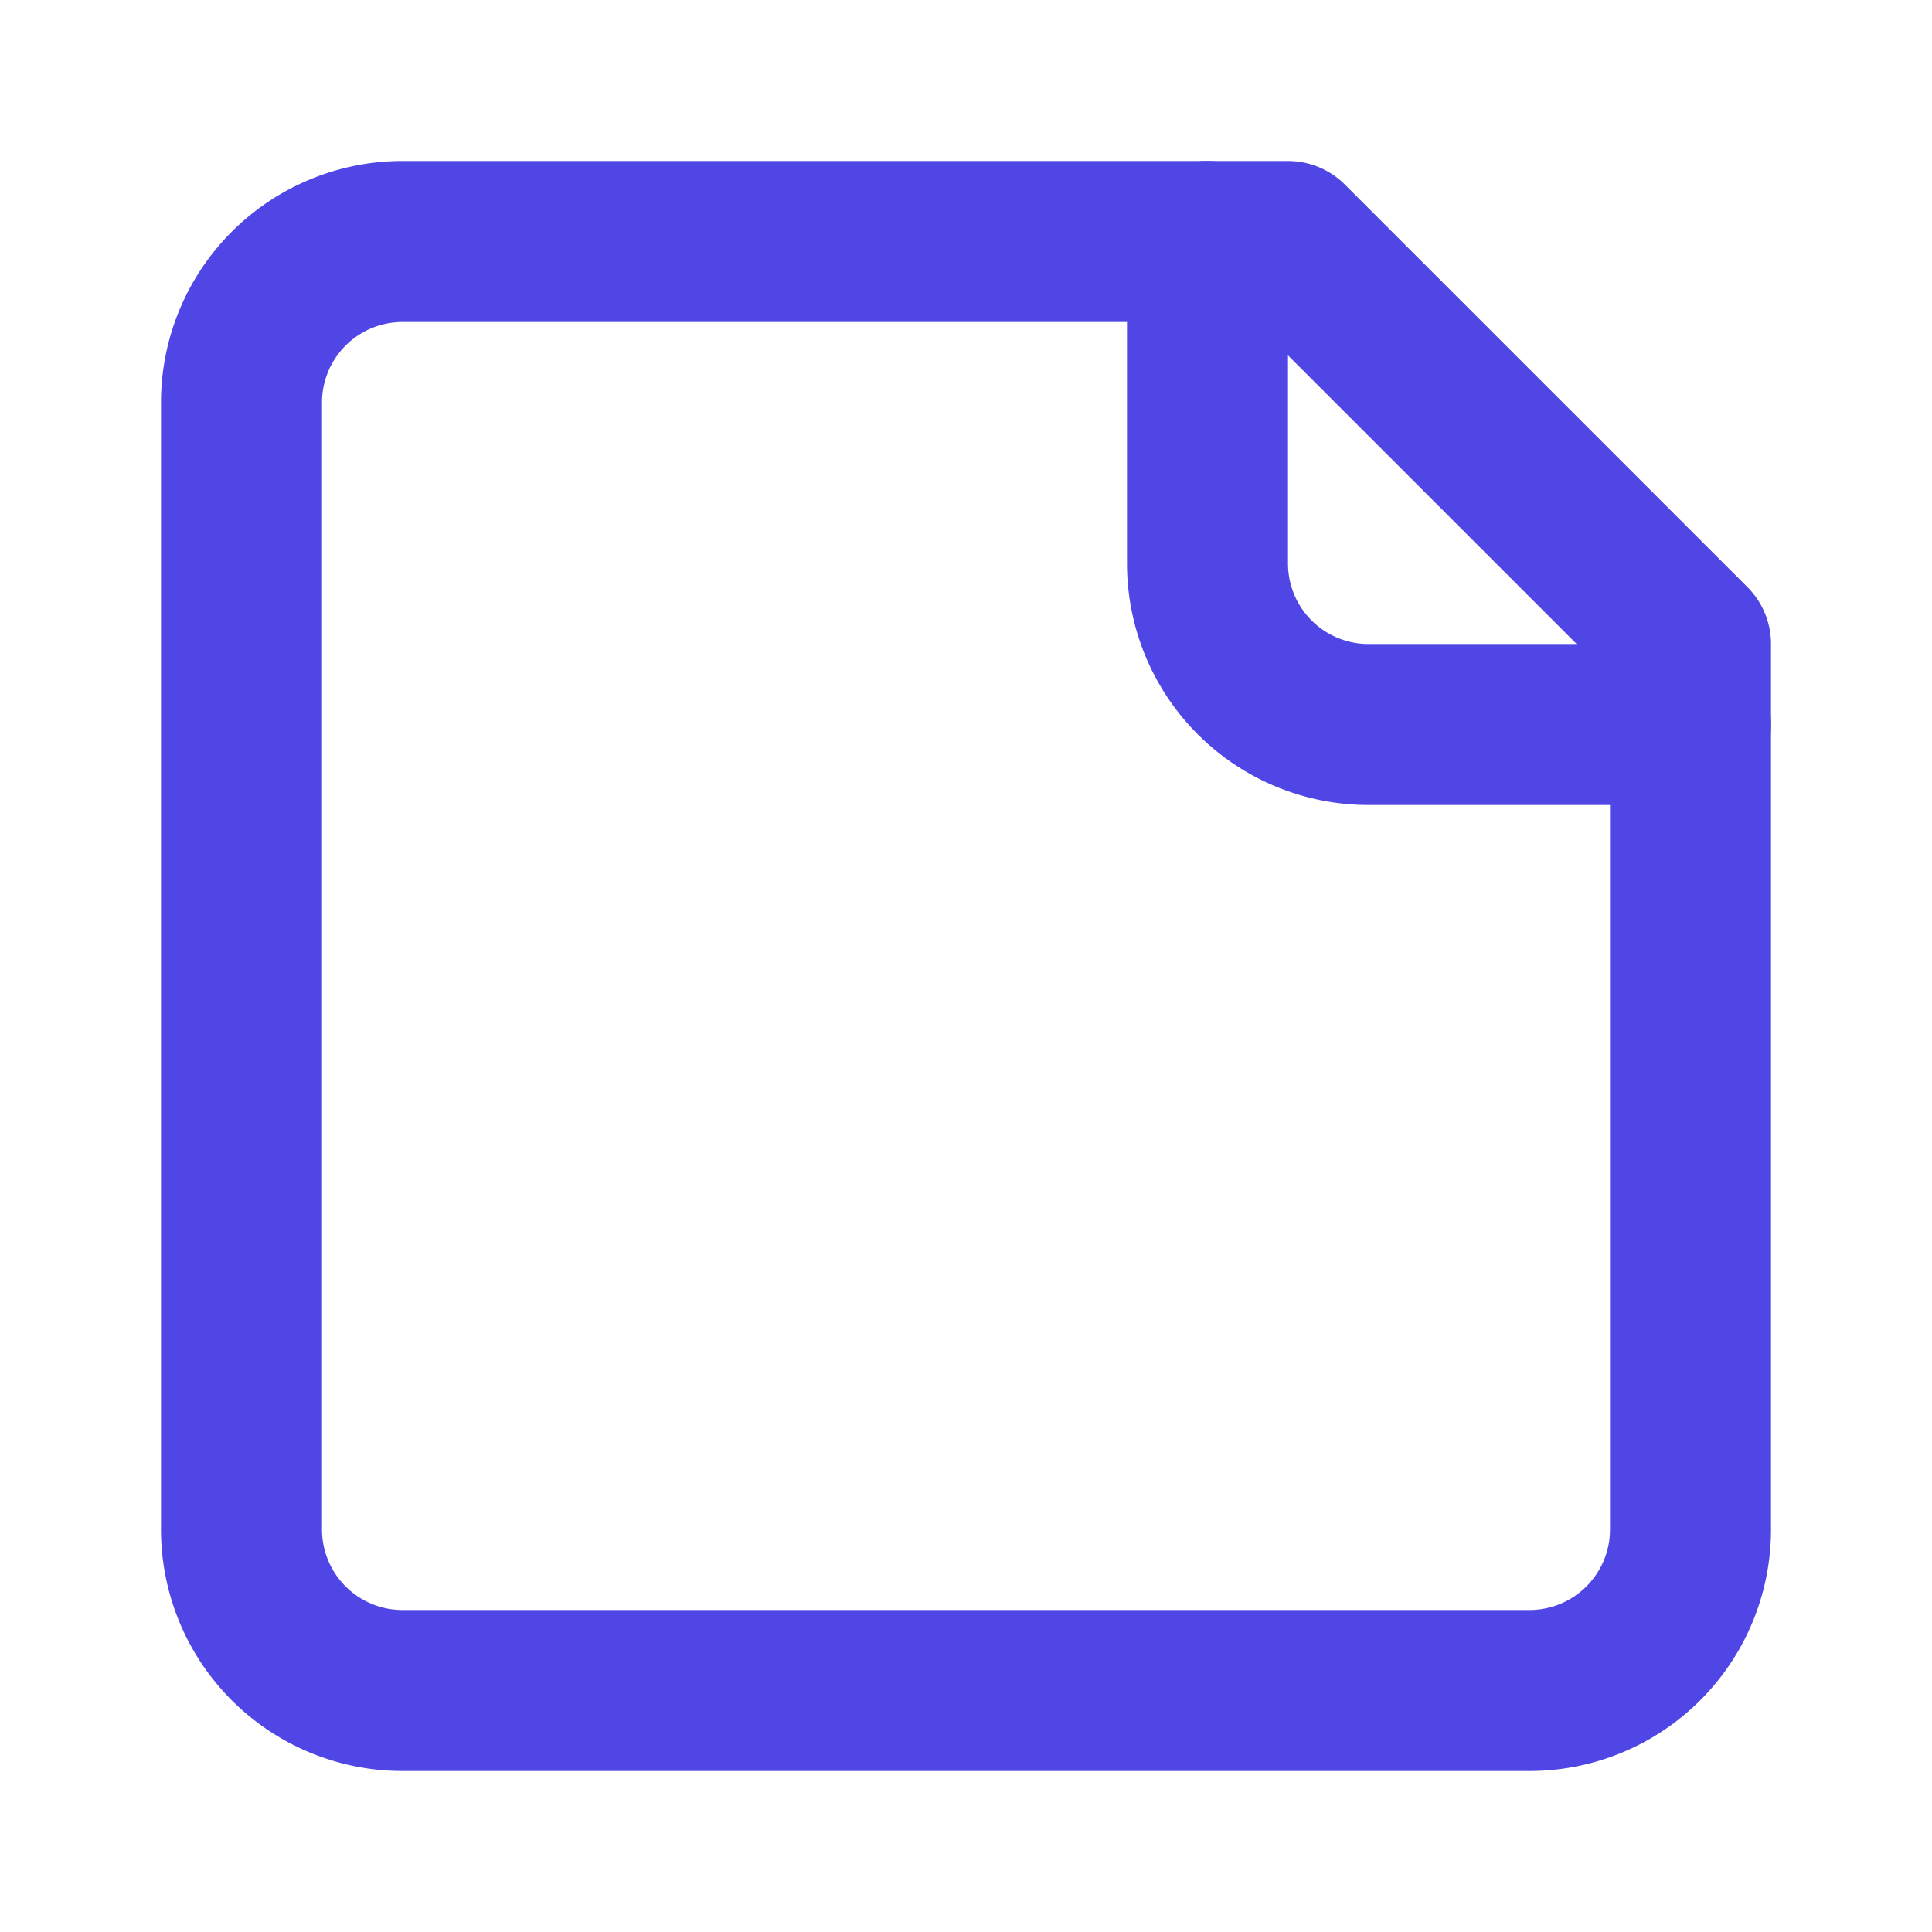
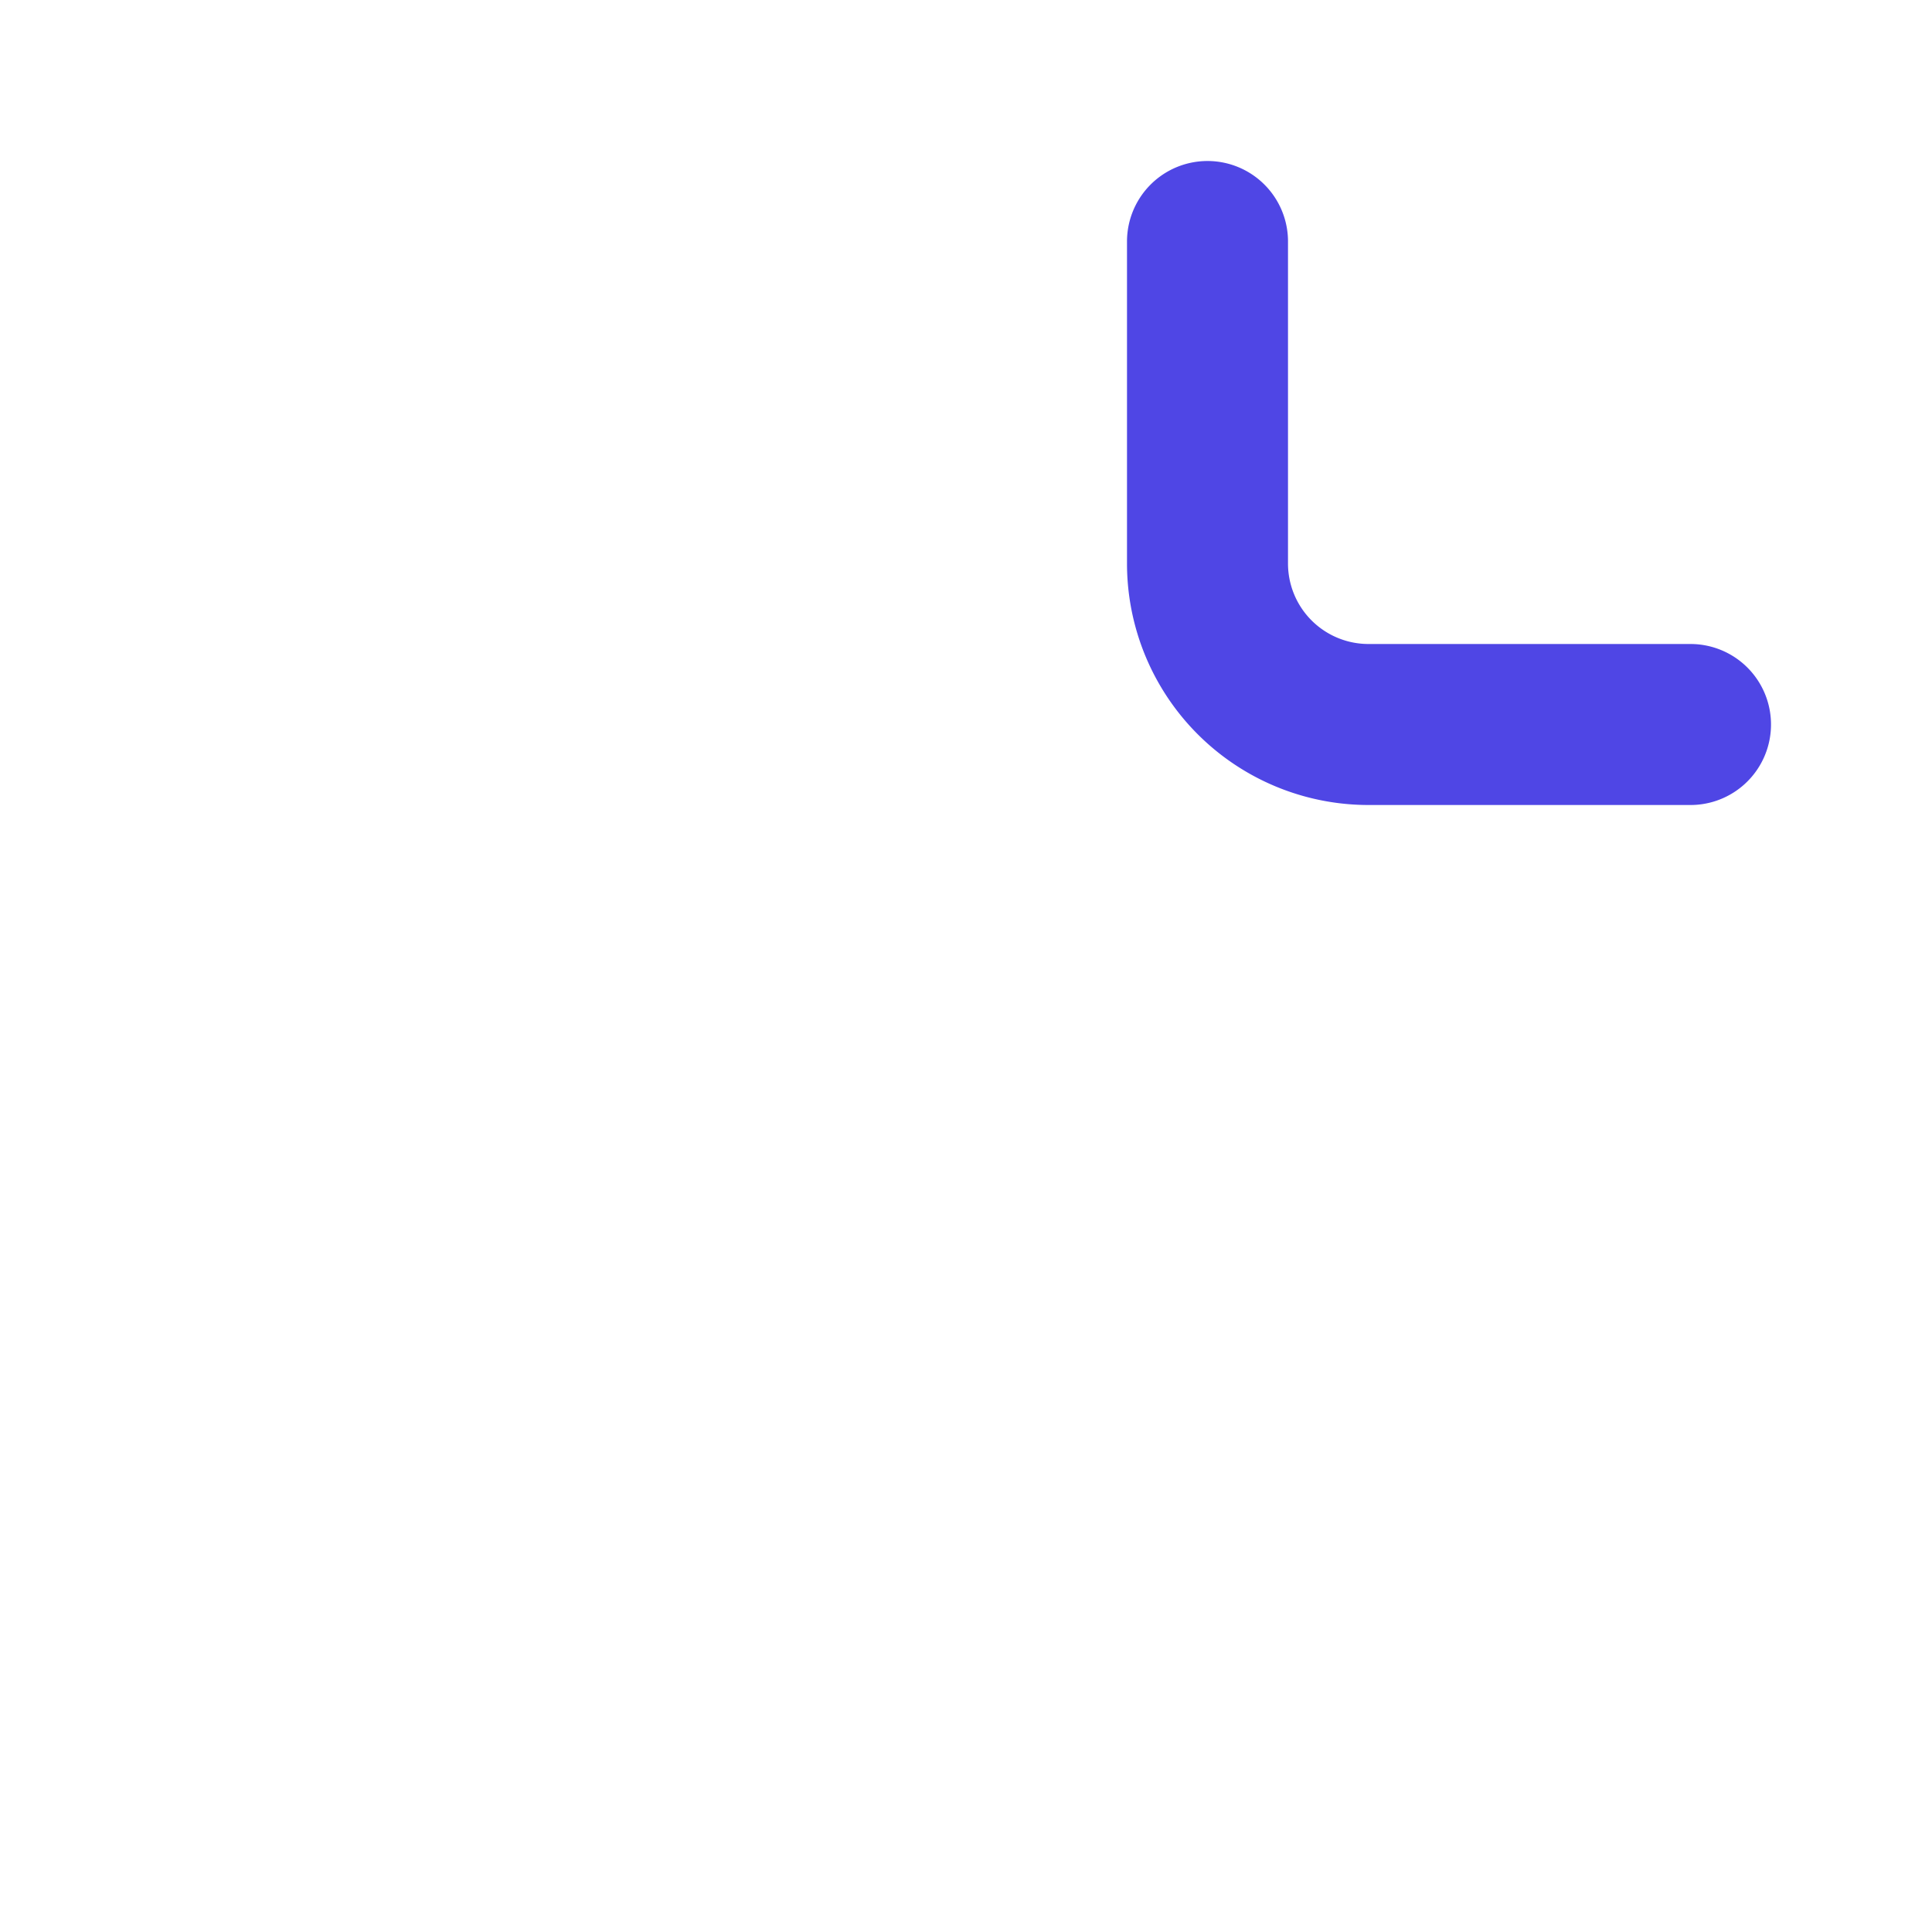
<svg xmlns="http://www.w3.org/2000/svg" width="100" height="100" viewBox="0 0 24 24" fill="none" stroke="#4F46E5" stroke-width="2" stroke-linecap="round" stroke-linejoin="round" class="sticky-note-logo">
-   <path d="M16 3H5a2 2 0 0 0-2 2v14a2 2 0 0 0 2 2h14a2 2 0 0 0 2-2V8Z" />
  <path d="M15 3v4a2 2 0 0 0 2 2h4" />
</svg>